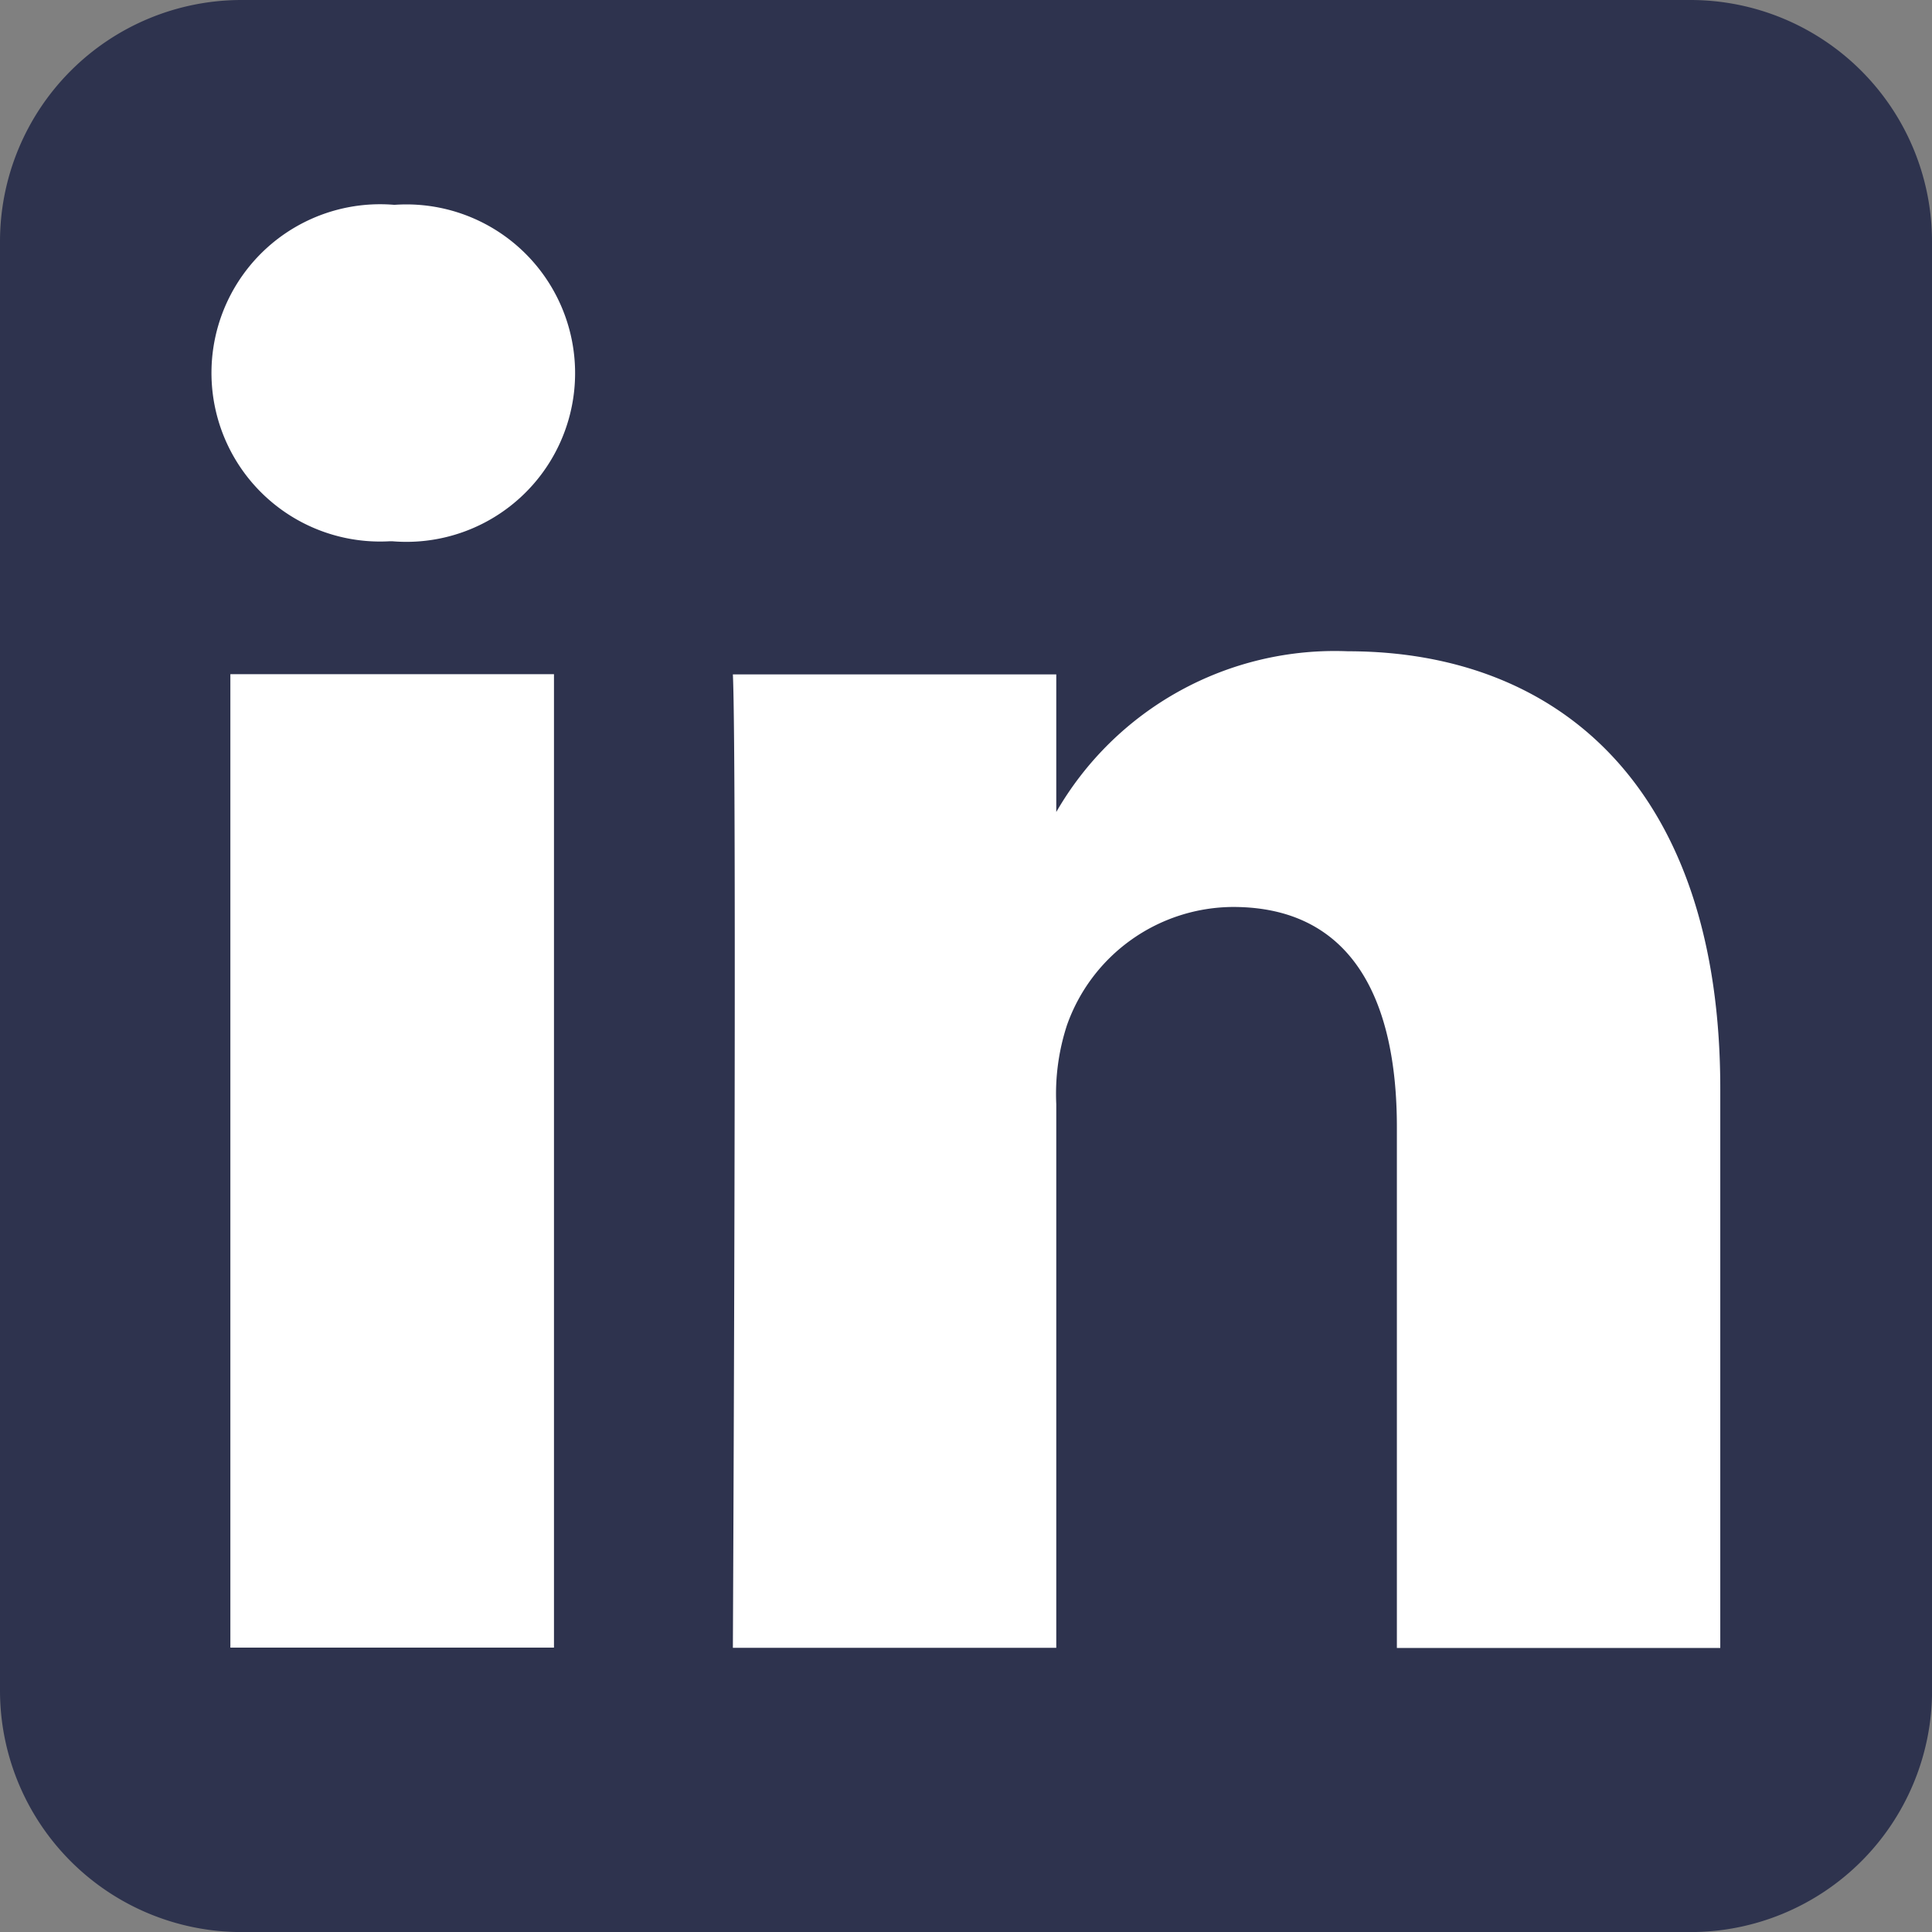
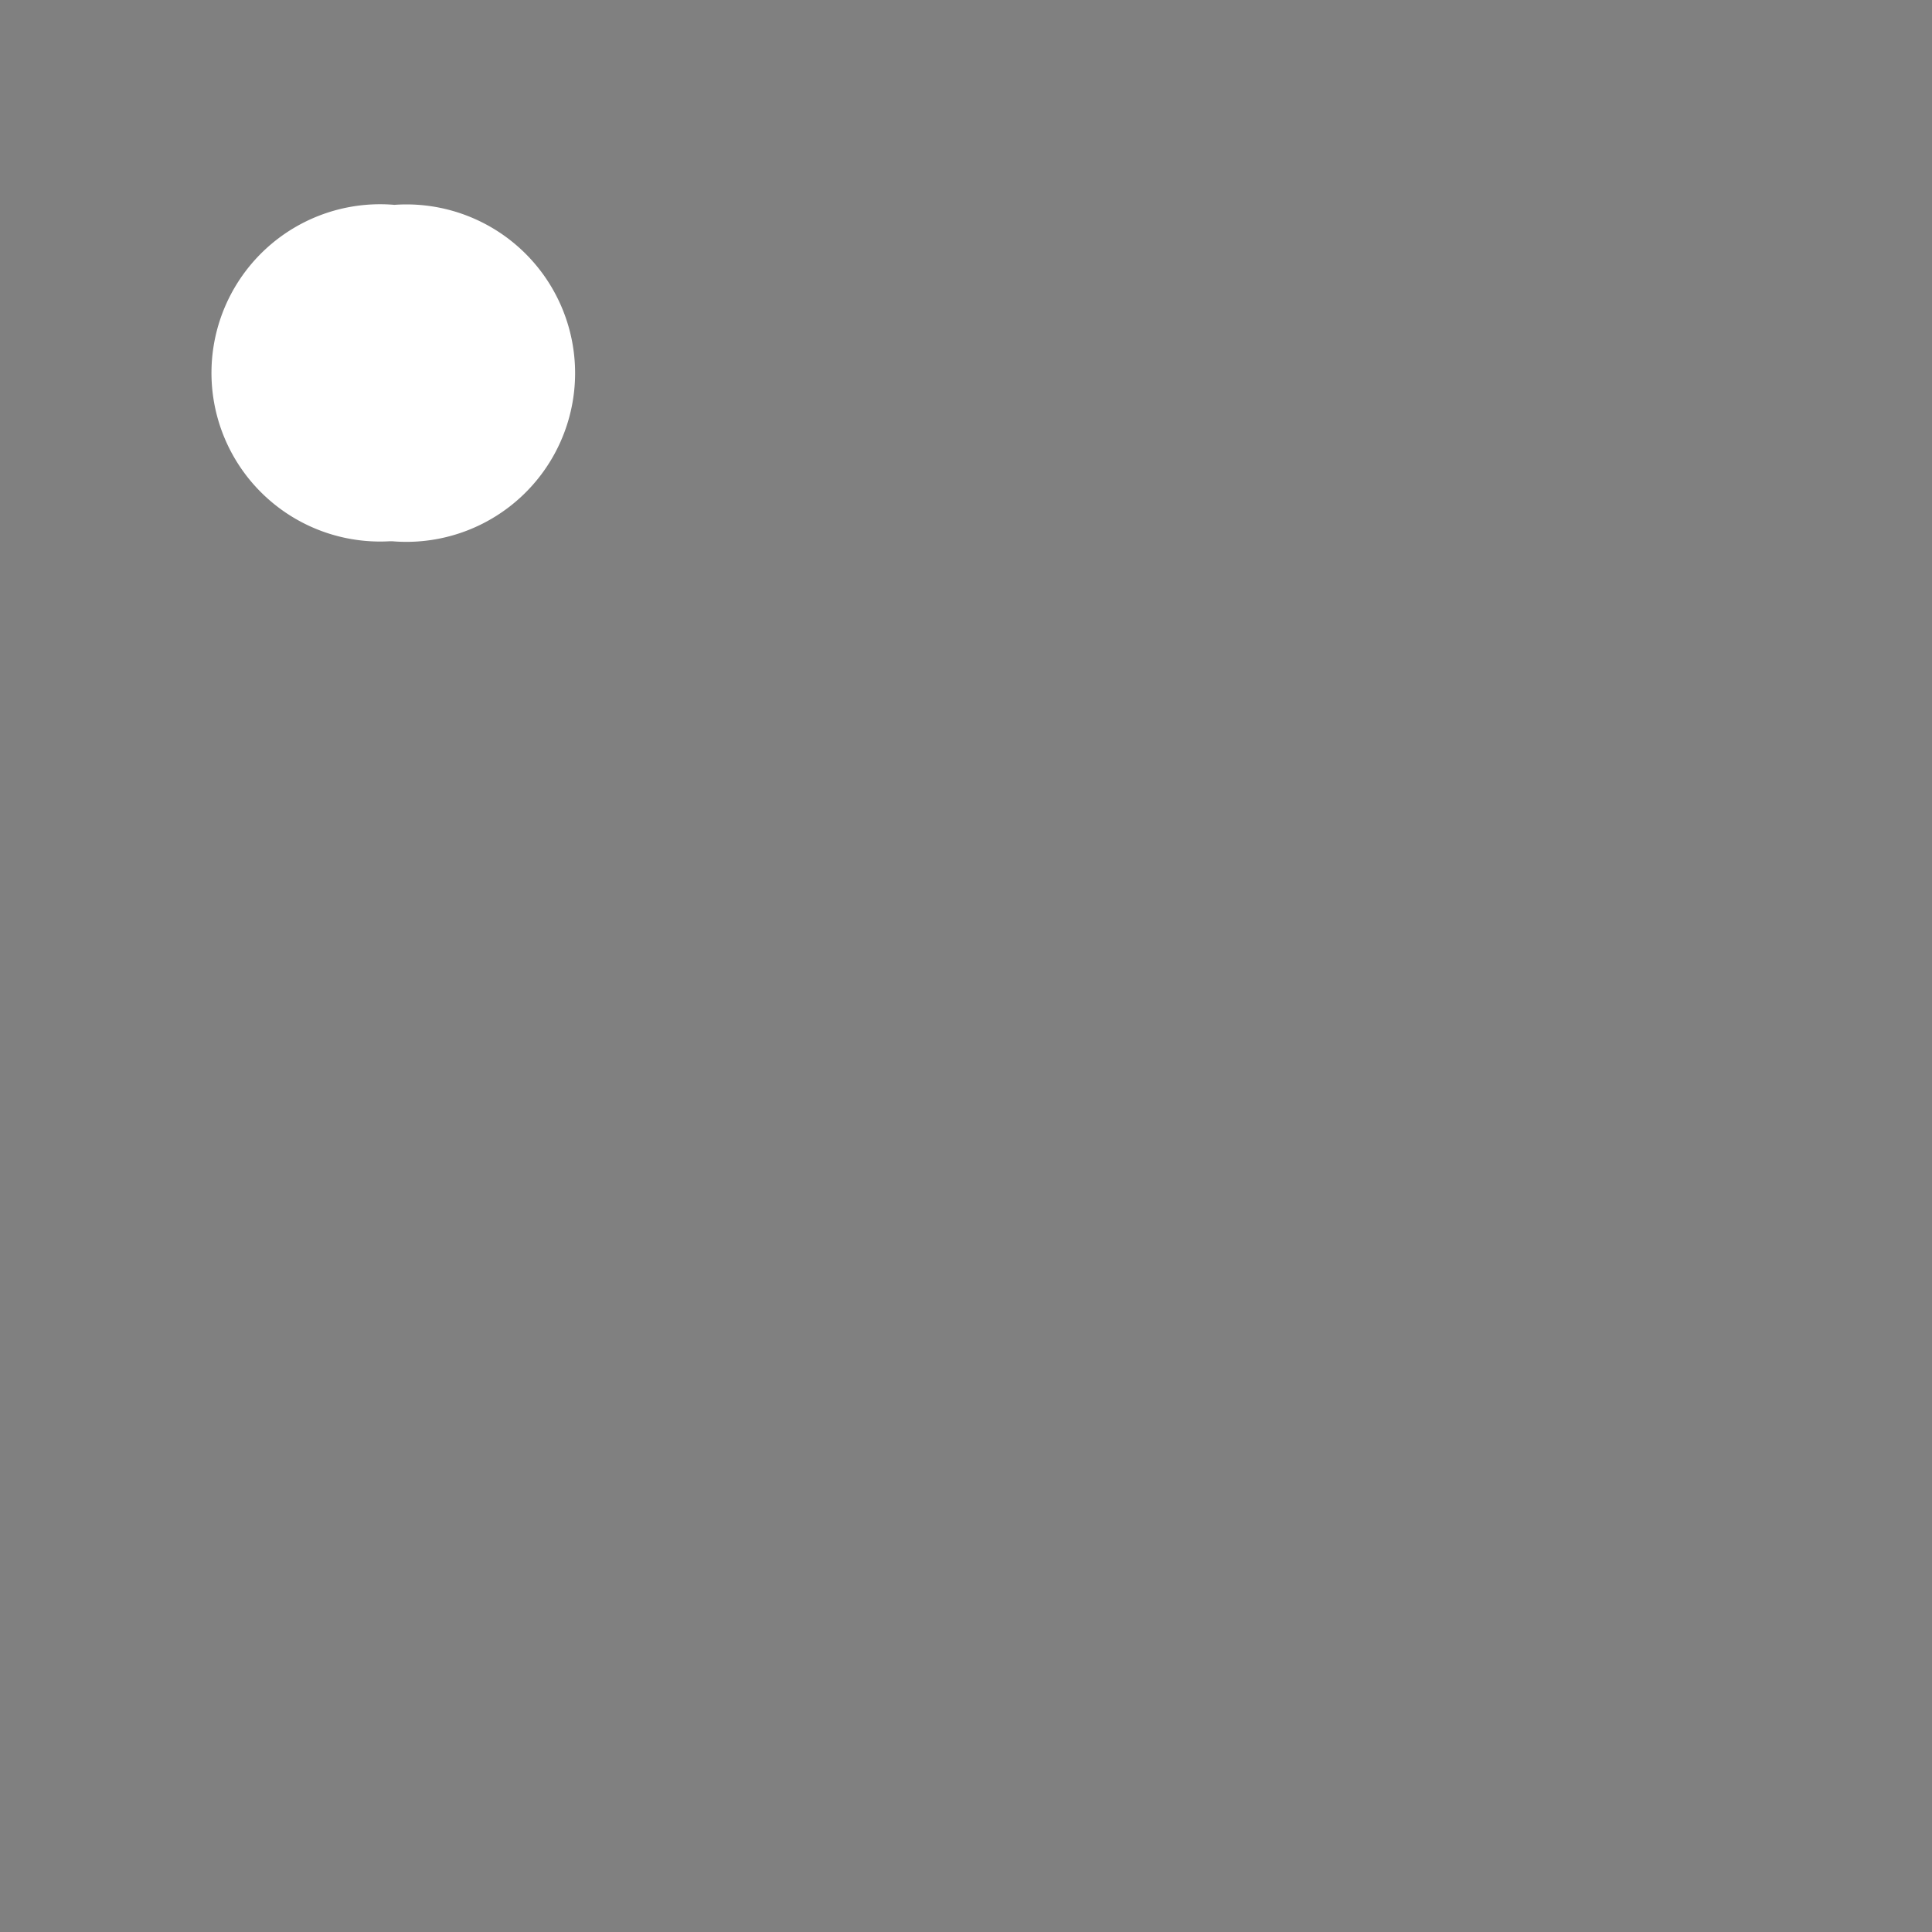
<svg xmlns="http://www.w3.org/2000/svg" id="icon-linkedin" width="28.078" height="28.078" viewBox="0 0 28.078 28.078">
  <rect x="0" y="0" width="28.078" height="28.078" fill="#808080" stroke="none" />
-   <path id="background" d="M28.078,3.51A3.511,3.511,0,0,0,24.569,0H3.51A3.511,3.511,0,0,0,0,3.51V24.569a3.511,3.511,0,0,0,3.51,3.51H24.569a3.511,3.511,0,0,0,3.51-3.51Z" transform="translate(0)" fill="#2e334e" fill-rule="evenodd" />
  <g id="shapes" transform="translate(3.071 2.977)">
-     <rect id="rect11" width="4.703" height="14.147" transform="translate(0.277 6.821)" fill="#fff" />
    <path id="path13-0" d="M58.66,54.28a2.451,2.451,0,1,0-.062,4.889h.03a2.452,2.452,0,1,0,.032-4.889Z" transform="translate(-56 -54.28)" fill="#fff" />
-     <path id="path15" d="M203.2,172.6a4.671,4.671,0,0,0-4.238,2.336v-2h-4.7c.062,1.327,0,14.147,0,14.147h4.7v-7.9a3.214,3.214,0,0,1,.155-1.148,2.573,2.573,0,0,1,2.413-1.719c1.7,0,2.382,1.3,2.382,3.2v7.569h4.7v-8.113C208.618,174.622,206.3,172.6,203.2,172.6Z" transform="translate(-186.682 -166.112)" fill="#fff" />
  </g>
</svg>